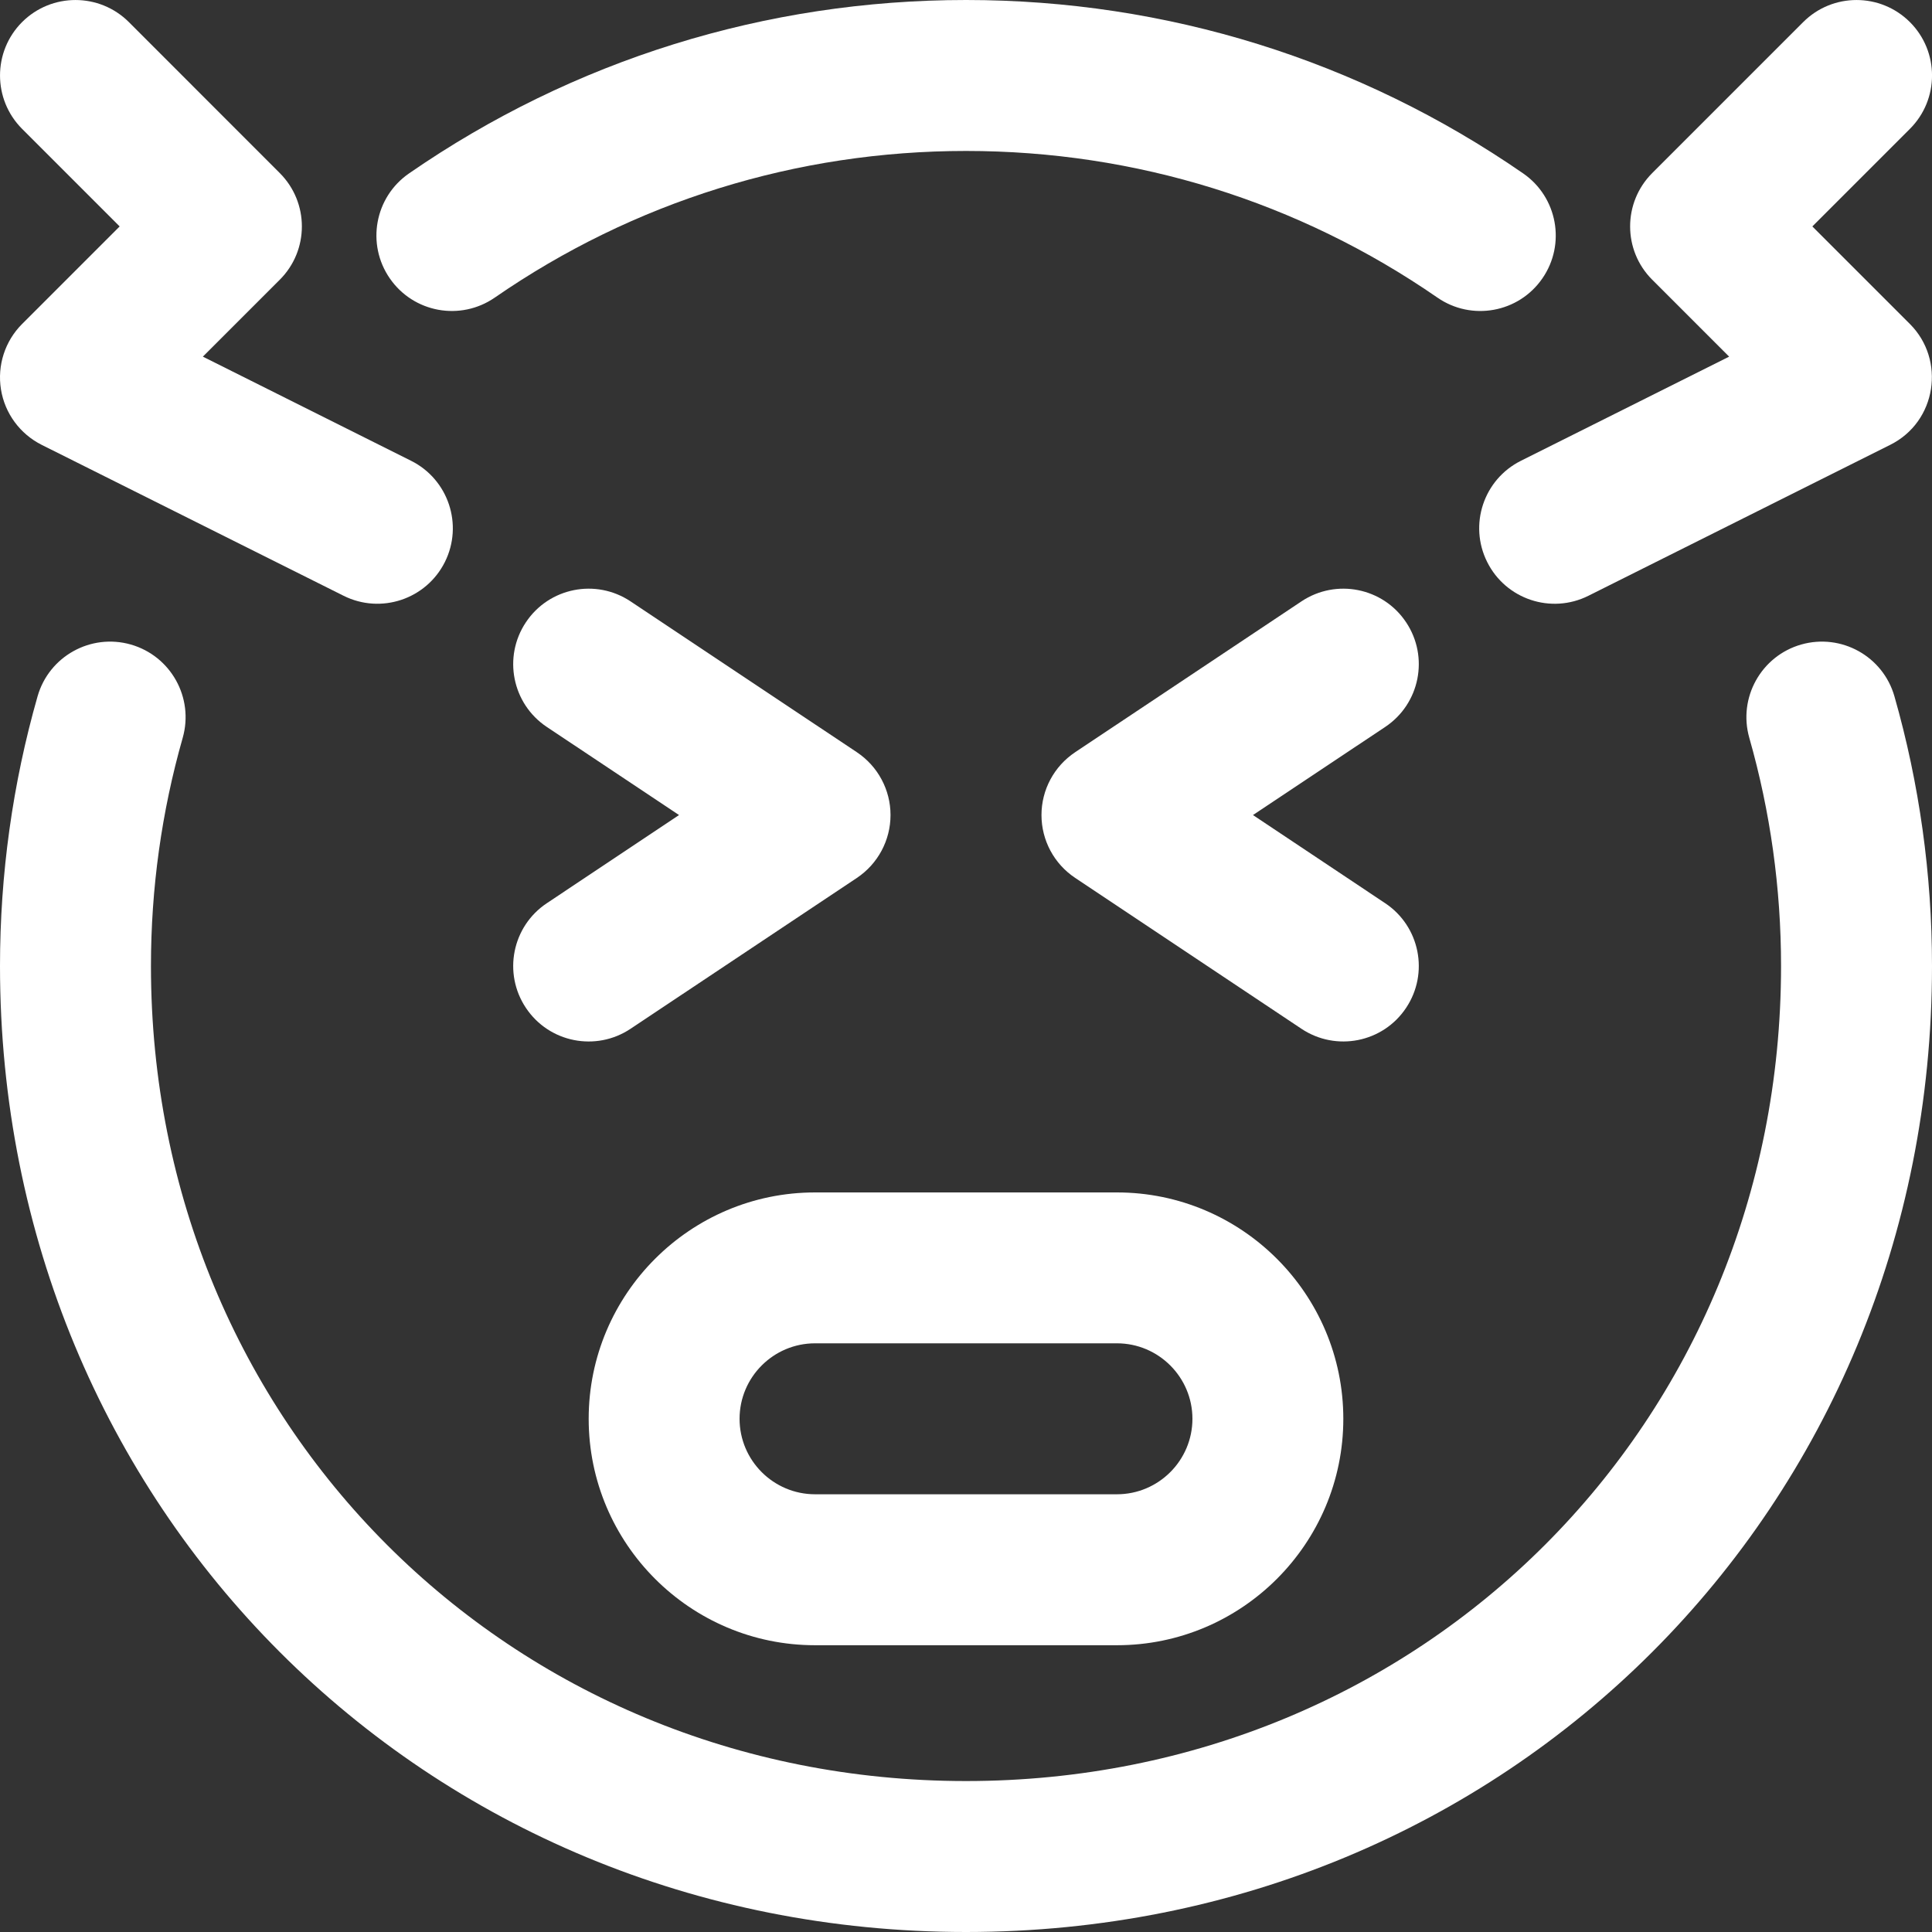
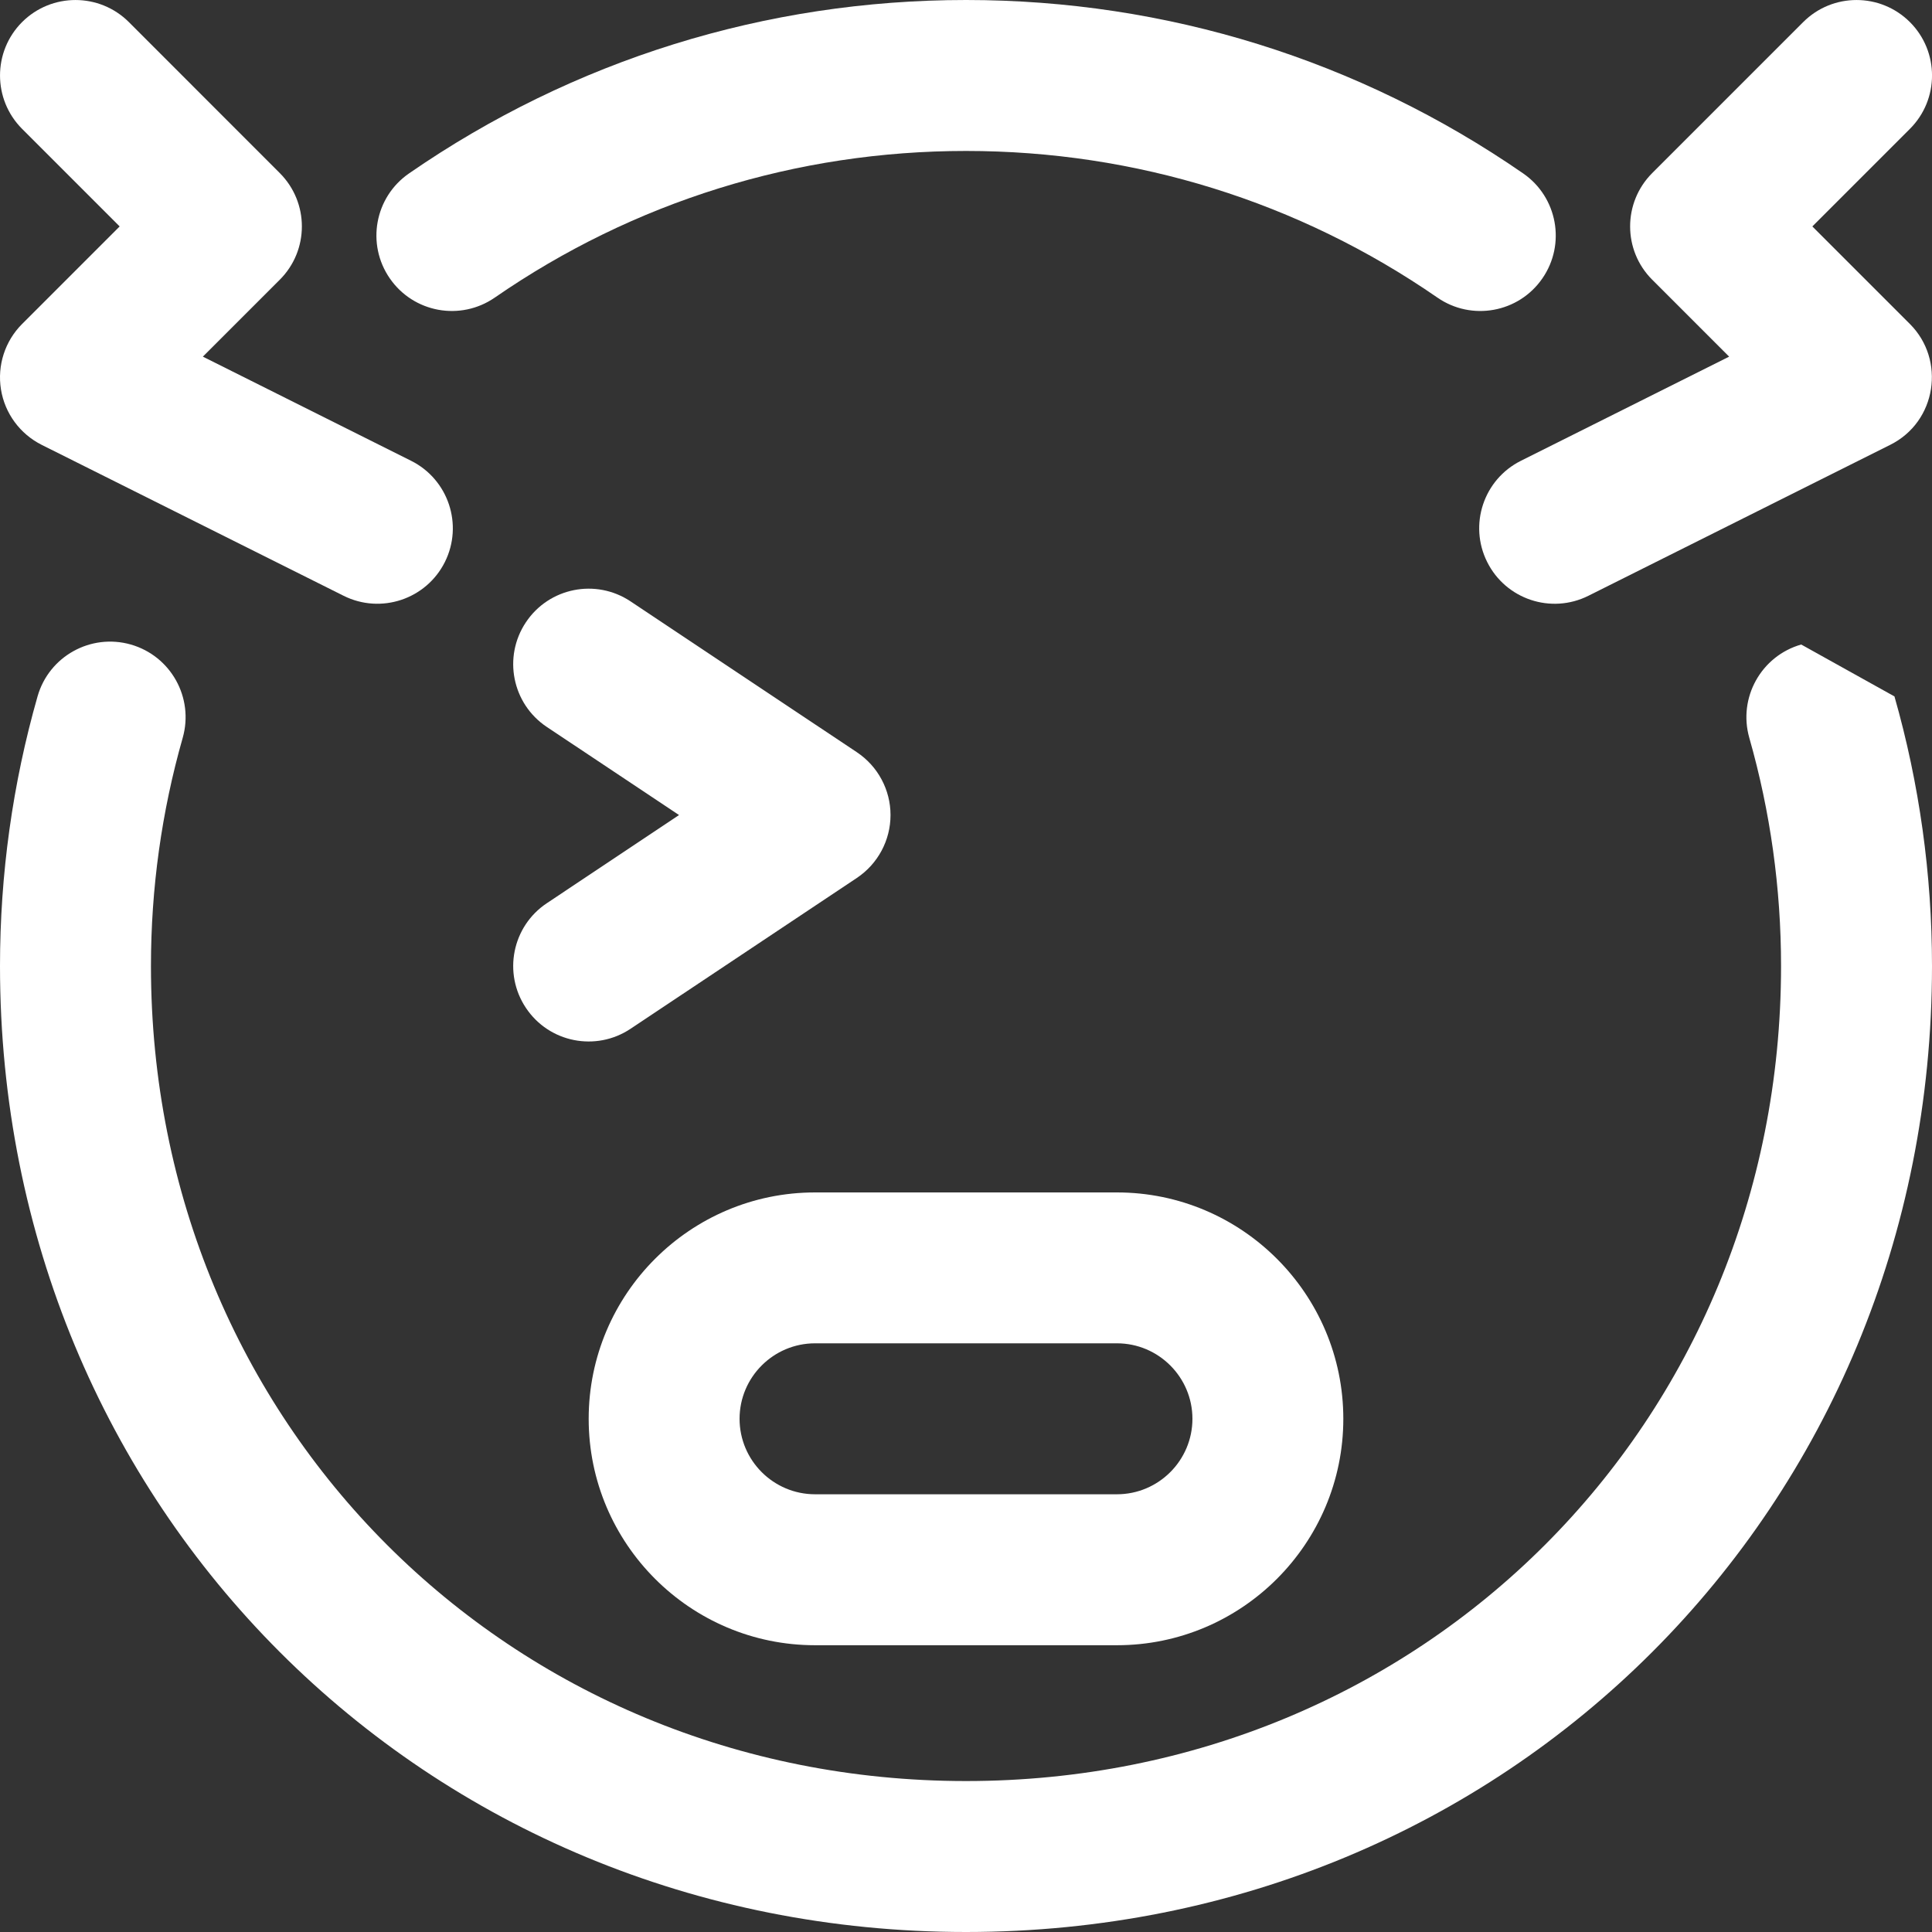
<svg xmlns="http://www.w3.org/2000/svg" width="30" height="30" viewBox="0 0 30 30" fill="none">
  <rect x="0" y="0" width="30" height="30" fill="#333333" stroke="none" />
  <g clip-path="url(#clip0_203_1133)">
-     <path d="M21.834 9.663C21.476 9.124 20.748 8.979 20.209 9.338L16.694 11.681C16.368 11.899 16.172 12.264 16.172 12.656C16.172 13.048 16.368 13.414 16.694 13.631L20.209 15.975C20.747 16.333 21.475 16.19 21.834 15.65C22.193 15.112 22.048 14.384 21.509 14.025L19.456 12.656L21.509 11.288C22.048 10.929 22.193 10.201 21.834 9.663Z" fill="white" />
    <path d="M8.166 15.65C8.526 16.191 9.254 16.333 9.791 15.975L13.306 13.632C13.632 13.414 13.828 13.048 13.828 12.656C13.828 12.264 13.632 11.899 13.306 11.681L9.791 9.338C9.252 8.979 8.525 9.124 8.166 9.663C7.807 10.201 7.952 10.929 8.491 11.288L10.544 12.656L8.491 14.025C7.952 14.384 7.807 15.112 8.166 15.65Z" fill="white" />
    <path d="M12.656 25.547H17.344C19.282 25.547 20.859 23.97 20.859 22.031C20.859 20.093 19.282 18.516 17.344 18.516H12.656C10.718 18.516 9.141 20.093 9.141 22.031C9.141 23.97 10.718 25.547 12.656 25.547ZM12.656 20.859H17.344C17.99 20.859 18.516 21.385 18.516 22.031C18.516 22.677 17.99 23.203 17.344 23.203H12.656C12.01 23.203 11.484 22.677 11.484 22.031C11.484 21.385 12.01 20.859 12.656 20.859Z" fill="white" />
    <path d="M7.683 4.621C9.839 3.131 12.37 2.344 15.001 2.344C17.633 2.344 20.164 3.131 22.32 4.621C22.85 4.988 23.581 4.858 23.95 4.323C24.318 3.791 24.184 3.061 23.652 2.693C21.102 0.931 18.111 0 15.001 0C11.892 0 8.9 0.931 6.351 2.693C5.818 3.061 5.685 3.791 6.053 4.323C6.421 4.856 7.15 4.989 7.683 4.621Z" fill="white" />
-     <path d="M27.969 10.008C27.347 10.186 26.986 10.834 27.163 11.457C27.49 12.603 27.656 13.795 27.656 15C27.656 22.097 22.097 27.656 15 27.656C7.903 27.656 2.344 22.097 2.344 15C2.344 13.795 2.51 12.603 2.837 11.457C3.014 10.834 2.653 10.186 2.031 10.008C1.409 9.831 0.76 10.191 0.583 10.814C0.196 12.169 0 13.578 0 15C0 23.411 6.589 30 15 30C23.411 30 30 23.411 30 15C30 13.578 29.804 12.169 29.417 10.814C29.24 10.191 28.592 9.831 27.969 10.008Z" fill="white" />
+     <path d="M27.969 10.008C27.347 10.186 26.986 10.834 27.163 11.457C27.49 12.603 27.656 13.795 27.656 15C27.656 22.097 22.097 27.656 15 27.656C7.903 27.656 2.344 22.097 2.344 15C2.344 13.795 2.51 12.603 2.837 11.457C3.014 10.834 2.653 10.186 2.031 10.008C1.409 9.831 0.76 10.191 0.583 10.814C0.196 12.169 0 13.578 0 15C0 23.411 6.589 30 15 30C23.411 30 30 23.411 30 15C30 13.578 29.804 12.169 29.417 10.814Z" fill="white" />
    <path d="M1.858 3.516L0.343 5.031C0.077 5.297 -0.045 5.675 0.015 6.047C0.075 6.419 0.311 6.739 0.648 6.908L5.335 9.251C5.915 9.541 6.619 9.305 6.908 8.727C7.197 8.148 6.962 7.444 6.383 7.155L3.15 5.538L4.344 4.344C4.802 3.887 4.802 3.145 4.344 2.687L2.001 0.343C1.543 -0.114 0.801 -0.114 0.343 0.343C-0.114 0.801 -0.114 1.543 0.343 2.001L1.858 3.516Z" fill="white" />
    <path d="M29.657 5.031L28.142 3.516L29.657 2.001C30.115 1.543 30.115 0.801 29.657 0.343C29.199 -0.114 28.457 -0.114 28 0.343L25.656 2.687C25.198 3.145 25.198 3.887 25.656 4.344L26.85 5.538L23.617 7.155C23.038 7.444 22.803 8.148 23.093 8.727C23.382 9.306 24.086 9.541 24.665 9.251L29.352 6.907C30.073 6.547 30.214 5.588 29.657 5.031Z" fill="white" />
  </g>
  <defs>
    <clipPath id="clip0_203_1133">
      <rect width="30" height="30" fill="white" />
    </clipPath>
  </defs>
</svg>